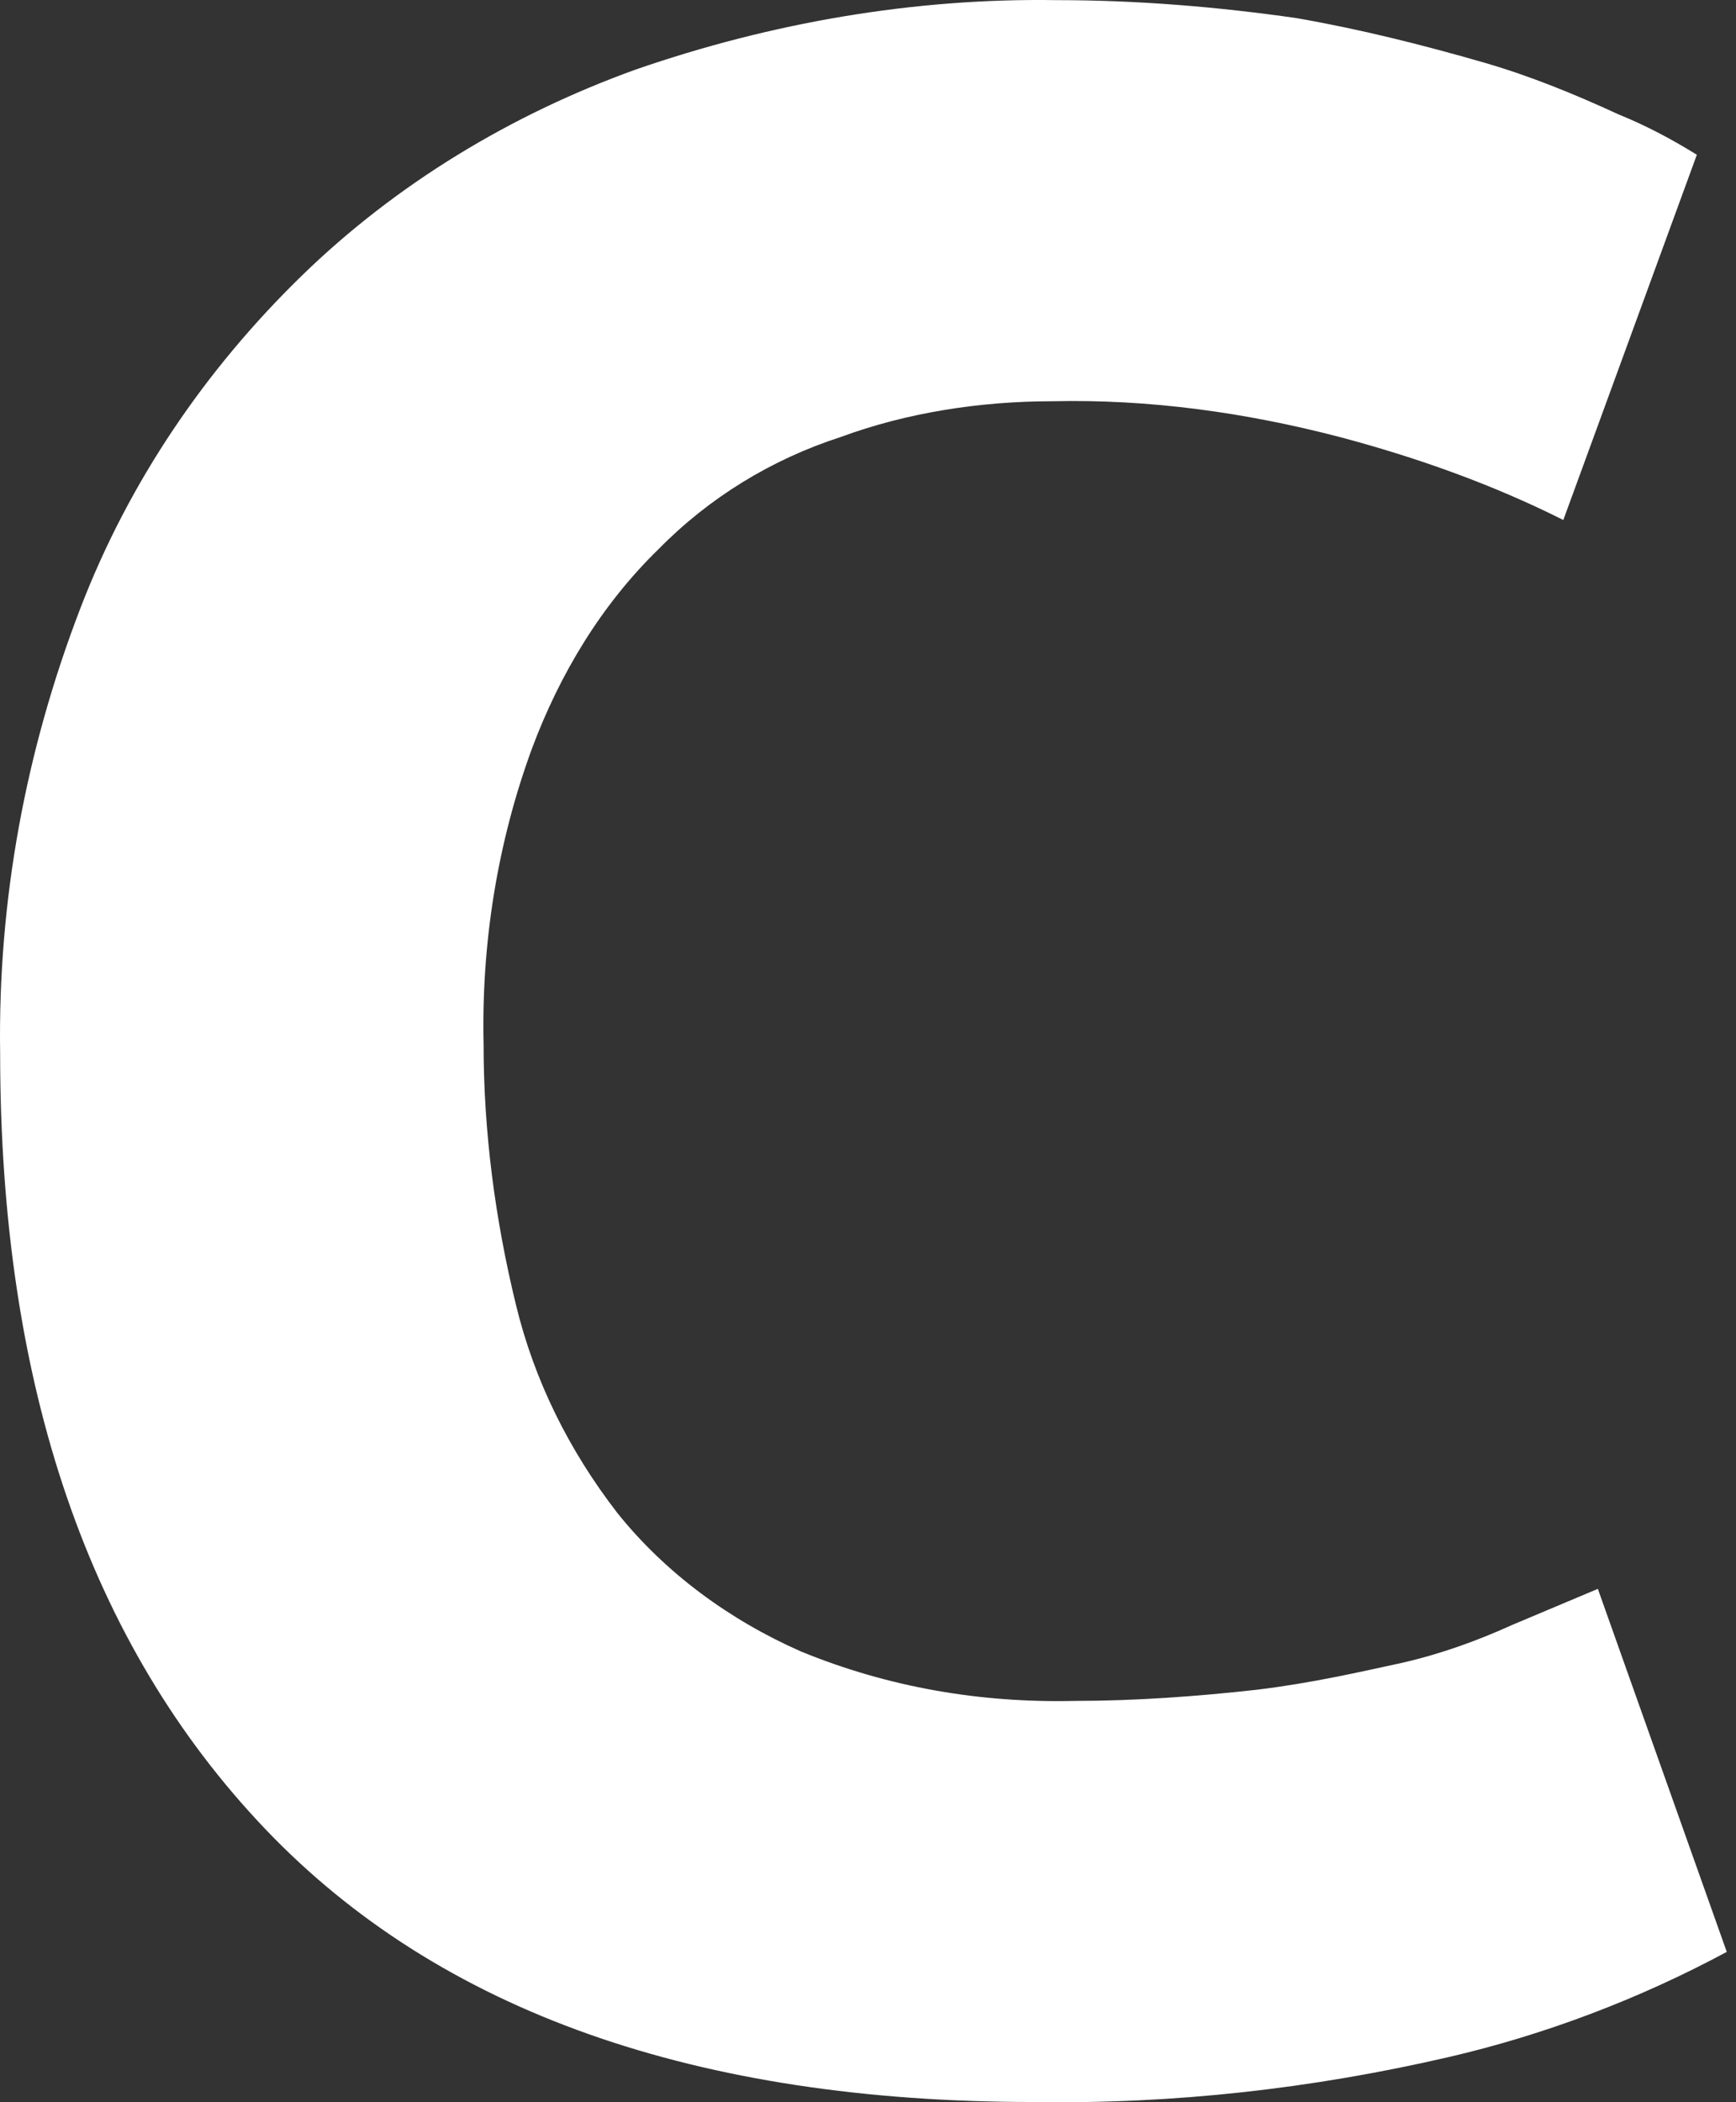
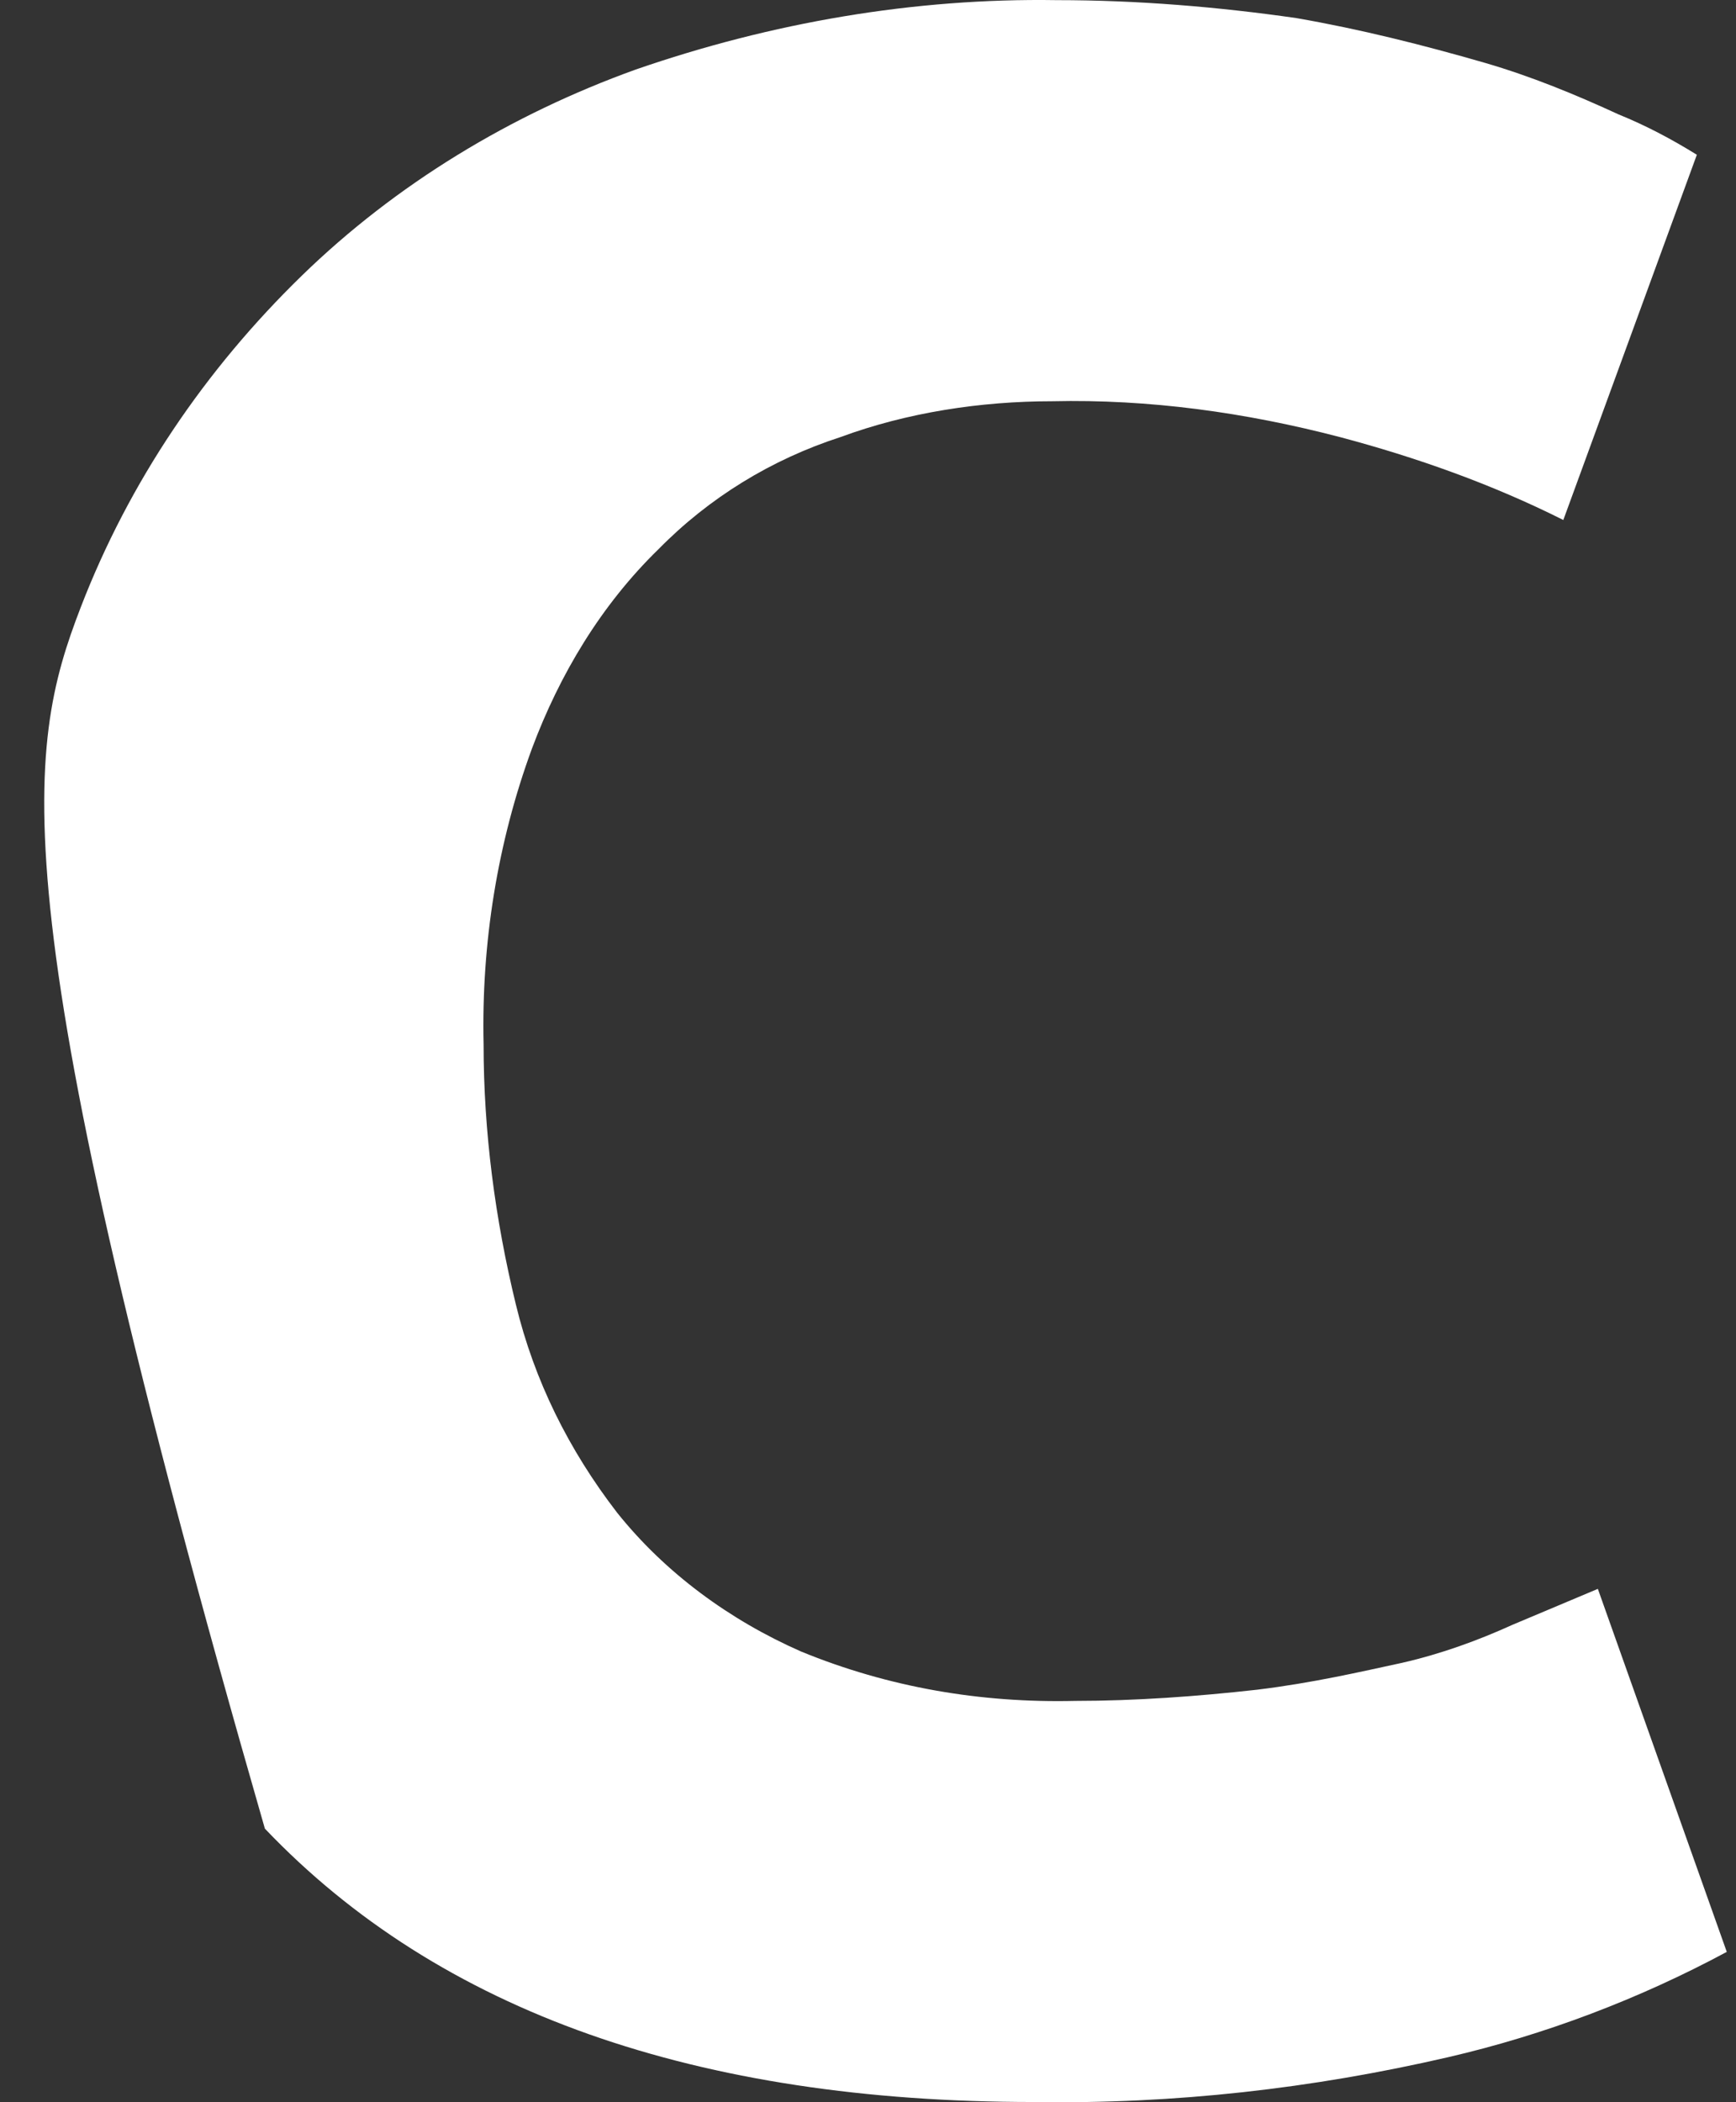
<svg xmlns="http://www.w3.org/2000/svg" width="76" height="92" viewBox="0 0 76 92" fill="none">
  <rect x="0" y="0" width="76" height="92" fill="#333333" stroke="none" />
-   <path d="M45.259 91.991C30.544 91.991 19.256 88.068 11.596 80.027C3.937 71.985 0.006 60.708 0.006 46.096C-0.095 39.428 1.114 32.858 3.533 26.582C5.65 21.09 8.976 16.187 13.209 12.068C17.341 8.047 22.381 5.007 27.823 3.046C33.77 0.987 40.018 -0.092 46.267 0.006C49.794 0.006 53.322 0.3 56.749 0.791C59.571 1.281 62.292 1.967 65.013 2.752C67.029 3.34 68.944 4.125 70.859 5.007C72.068 5.498 73.177 6.086 74.286 6.773L68.44 22.757C65.316 21.188 61.99 20.011 58.664 19.129C54.532 18.05 50.298 17.462 46.066 17.56C42.941 17.56 39.716 18.05 36.793 19.129C33.77 20.109 31.048 21.776 28.831 24.032C26.311 26.483 24.497 29.523 23.288 32.76C21.776 36.878 21.07 41.291 21.171 45.704C21.171 49.529 21.675 53.353 22.582 57.08C23.388 60.414 24.9 63.454 27.017 66.2C29.133 68.847 31.955 70.907 35.08 72.28C38.91 73.849 42.941 74.535 47.074 74.437C49.694 74.437 52.415 74.241 55.035 73.947C57.455 73.653 59.571 73.162 61.385 72.77C63.099 72.378 64.711 71.789 66.223 71.103L69.952 69.534L75.596 85.421C71.766 87.48 67.634 89.049 63.401 90.029C57.455 91.402 51.407 92.089 45.259 91.991Z" fill="white" />
+   <path d="M45.259 91.991C30.544 91.991 19.256 88.068 11.596 80.027C-0.095 39.428 1.114 32.858 3.533 26.582C5.65 21.09 8.976 16.187 13.209 12.068C17.341 8.047 22.381 5.007 27.823 3.046C33.77 0.987 40.018 -0.092 46.267 0.006C49.794 0.006 53.322 0.3 56.749 0.791C59.571 1.281 62.292 1.967 65.013 2.752C67.029 3.34 68.944 4.125 70.859 5.007C72.068 5.498 73.177 6.086 74.286 6.773L68.44 22.757C65.316 21.188 61.99 20.011 58.664 19.129C54.532 18.05 50.298 17.462 46.066 17.56C42.941 17.56 39.716 18.05 36.793 19.129C33.77 20.109 31.048 21.776 28.831 24.032C26.311 26.483 24.497 29.523 23.288 32.76C21.776 36.878 21.07 41.291 21.171 45.704C21.171 49.529 21.675 53.353 22.582 57.08C23.388 60.414 24.9 63.454 27.017 66.2C29.133 68.847 31.955 70.907 35.08 72.28C38.91 73.849 42.941 74.535 47.074 74.437C49.694 74.437 52.415 74.241 55.035 73.947C57.455 73.653 59.571 73.162 61.385 72.77C63.099 72.378 64.711 71.789 66.223 71.103L69.952 69.534L75.596 85.421C71.766 87.48 67.634 89.049 63.401 90.029C57.455 91.402 51.407 92.089 45.259 91.991Z" fill="white" />
</svg>